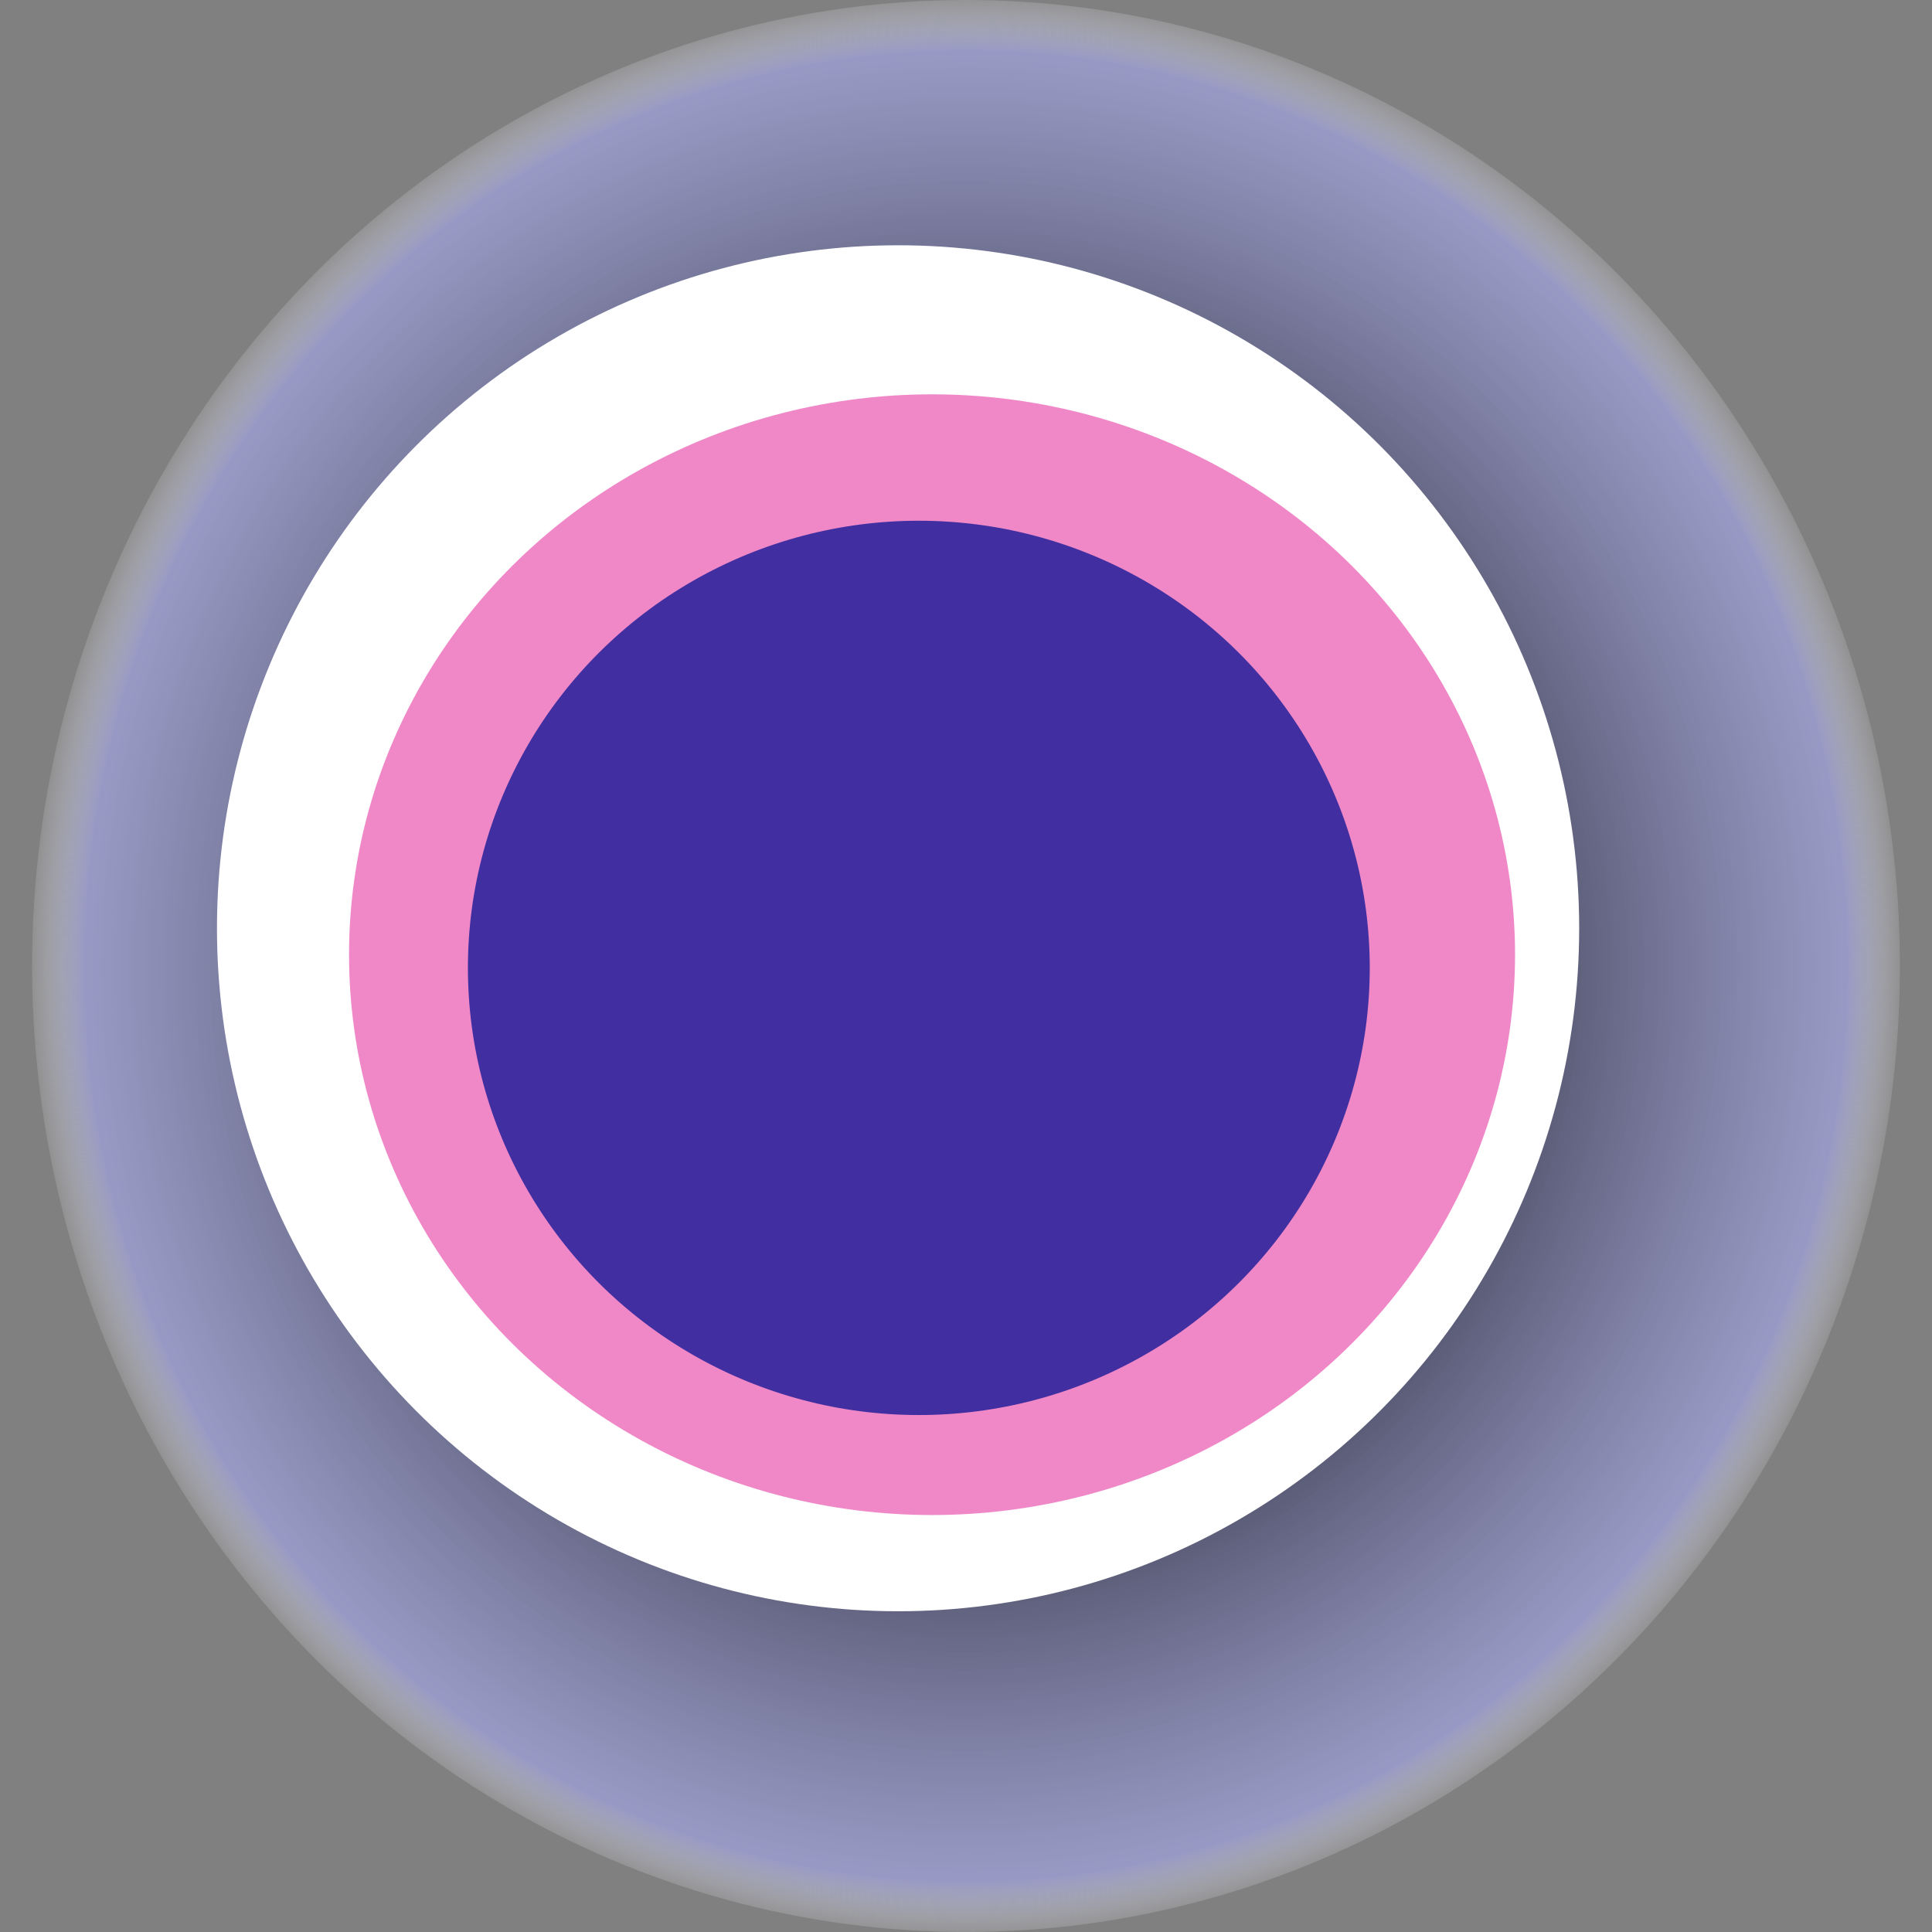
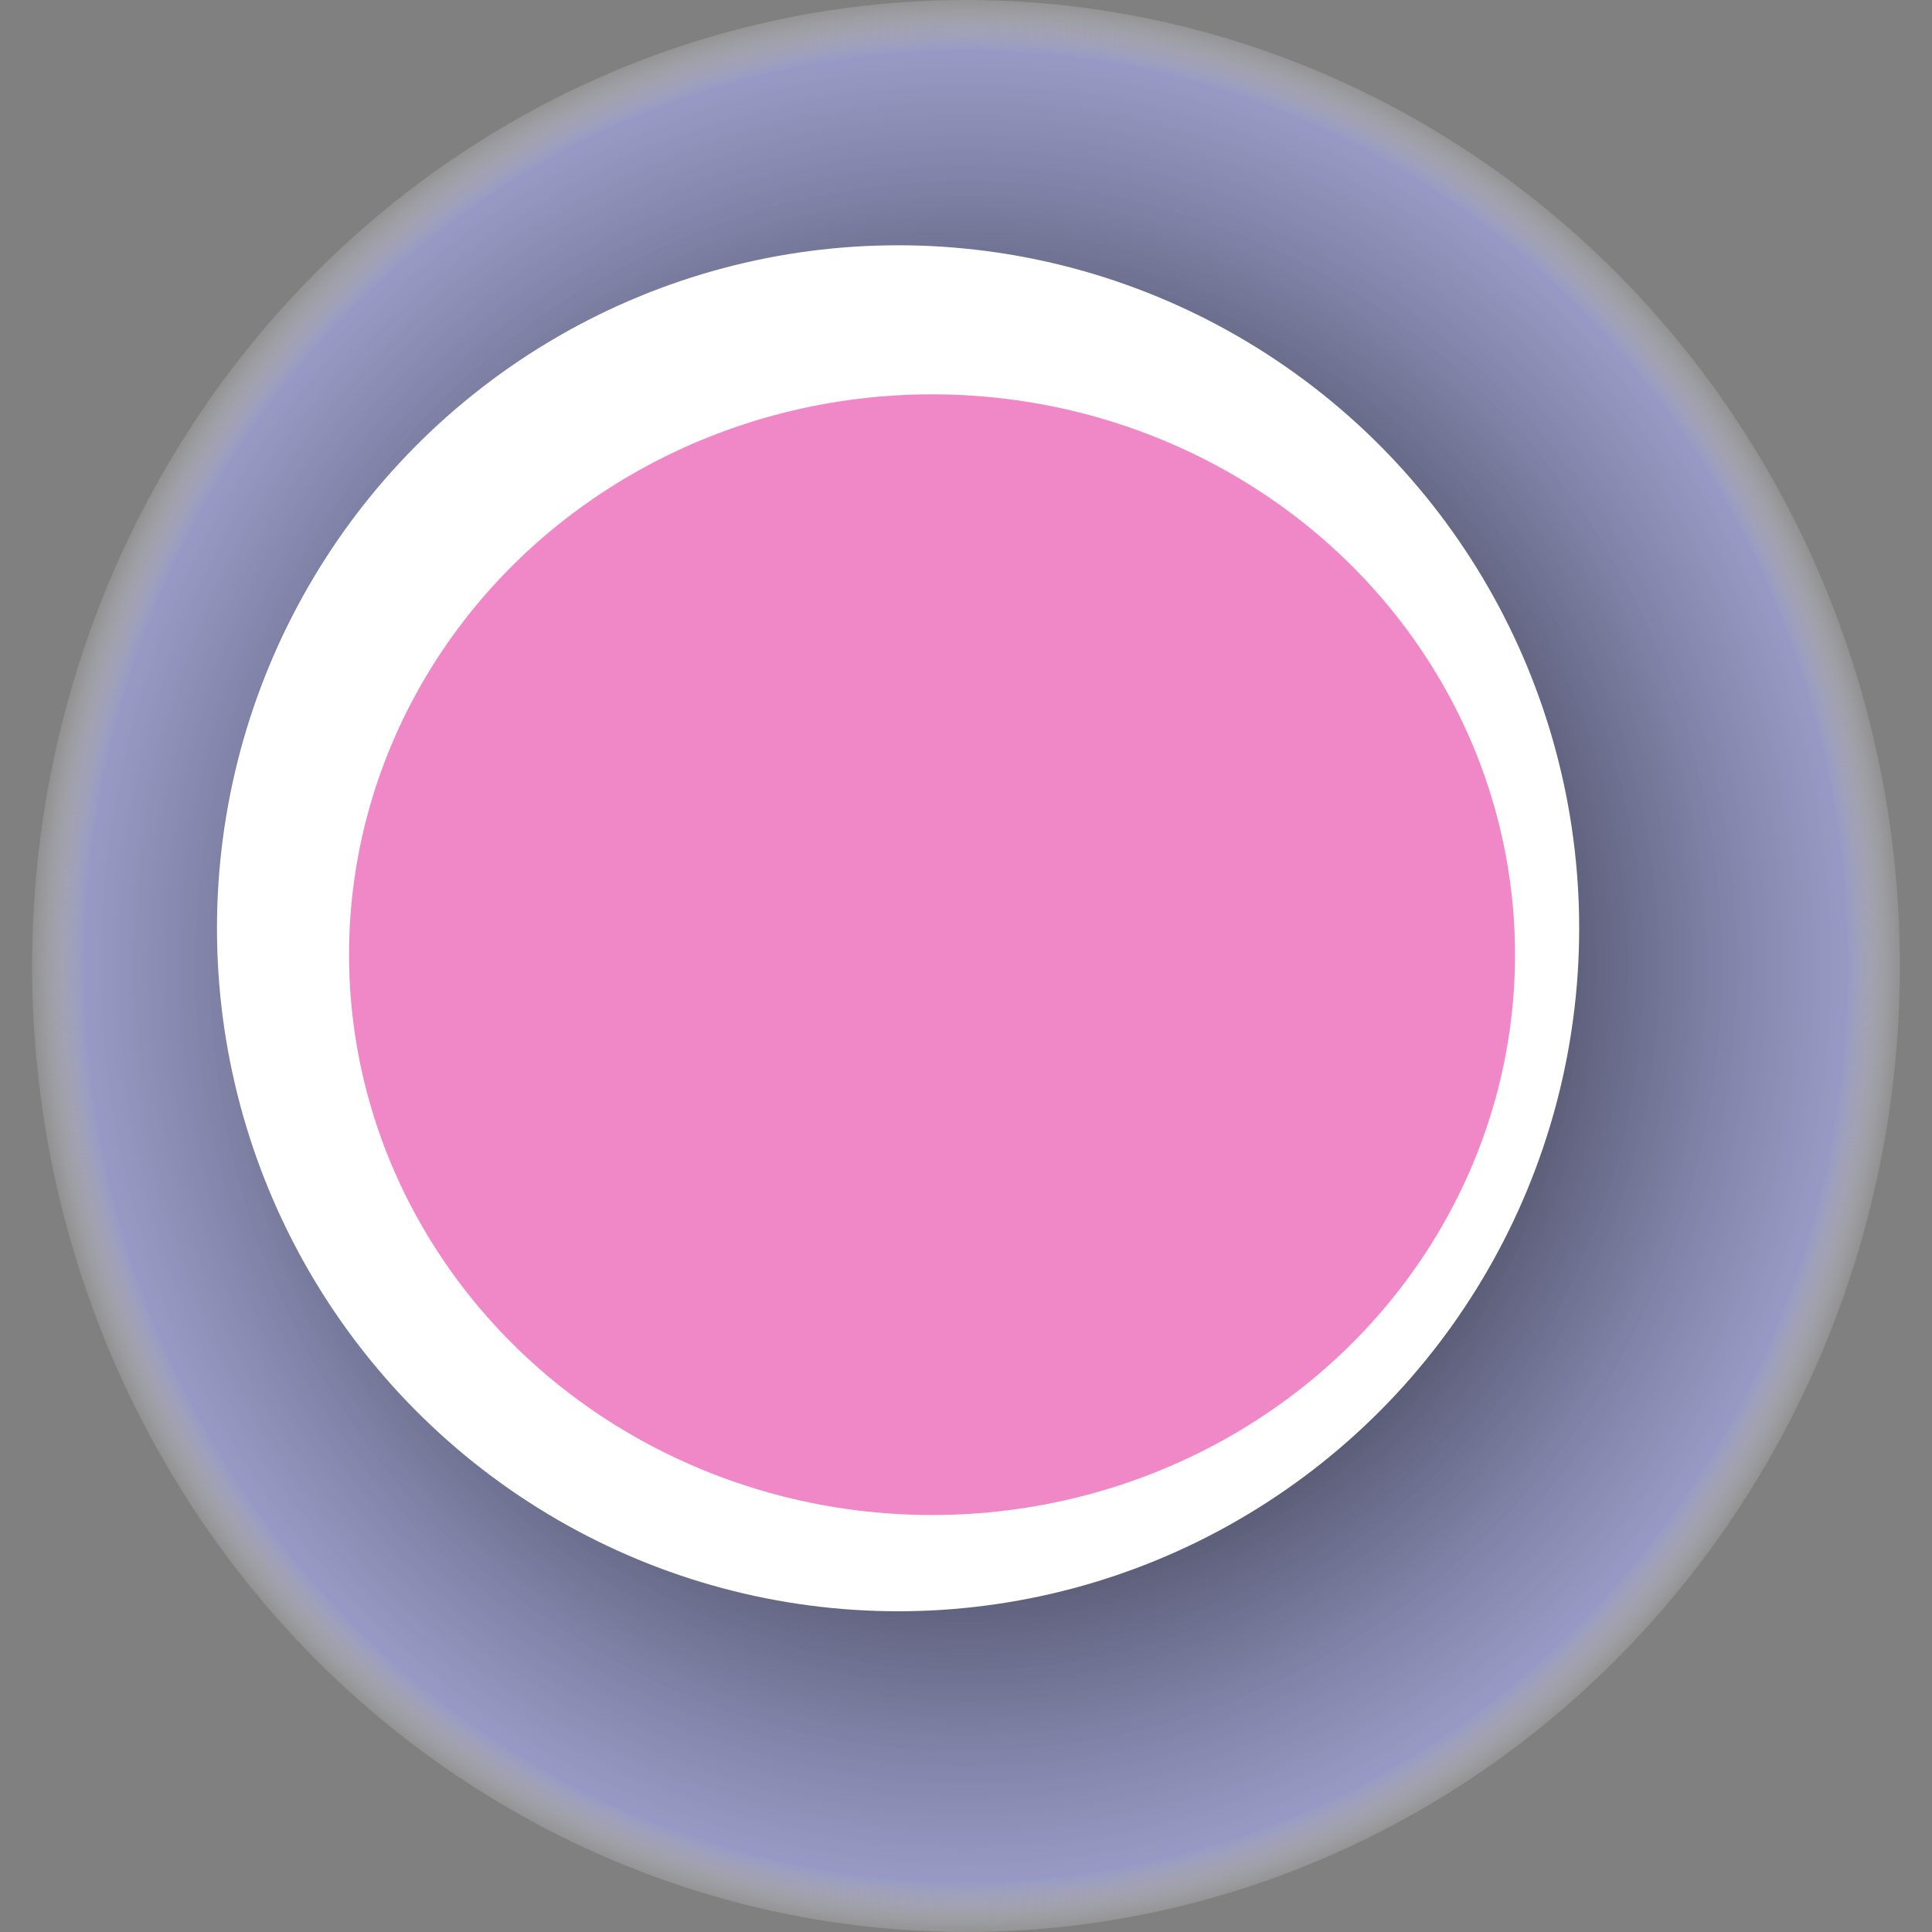
<svg xmlns="http://www.w3.org/2000/svg" width="1024" height="1024">
  <rect width="100%" height="100%" fill="#808080" stroke="none" />
  <g>
    <title>0x762e472b0fb034f3c6507179fe0afcf0ceffe219</title>
    <ellipse ry="512" rx="495" cy="512" cx="512" fill="url(#e_1_g)" />
    <ellipse ry="362" rx="361" cy="492" cx="476" fill="#FFF" />
    <ellipse ry="297" rx="309" cy="506" cx="494" fill="rgba(226,19,146,0.5)" />
-     <ellipse ry="237" rx="239" cy="513" cx="487" fill="rgba(22, 24, 150, 0.8)" />
    <animateTransform attributeName="transform" begin="0s" dur="15s" type="rotate" from="360 512 512" to="0 512 512" repeatCount="indefinite" />
    <defs>
      <radialGradient id="e_1_g">
        <stop offset="30%" stop-color="#000" />
        <stop offset="94%" stop-color="rgba(162,165,226,0.7)" />
        <stop offset="100%" stop-color="rgba(255,255,255,0.1)" />
      </radialGradient>
    </defs>
  </g>
</svg>